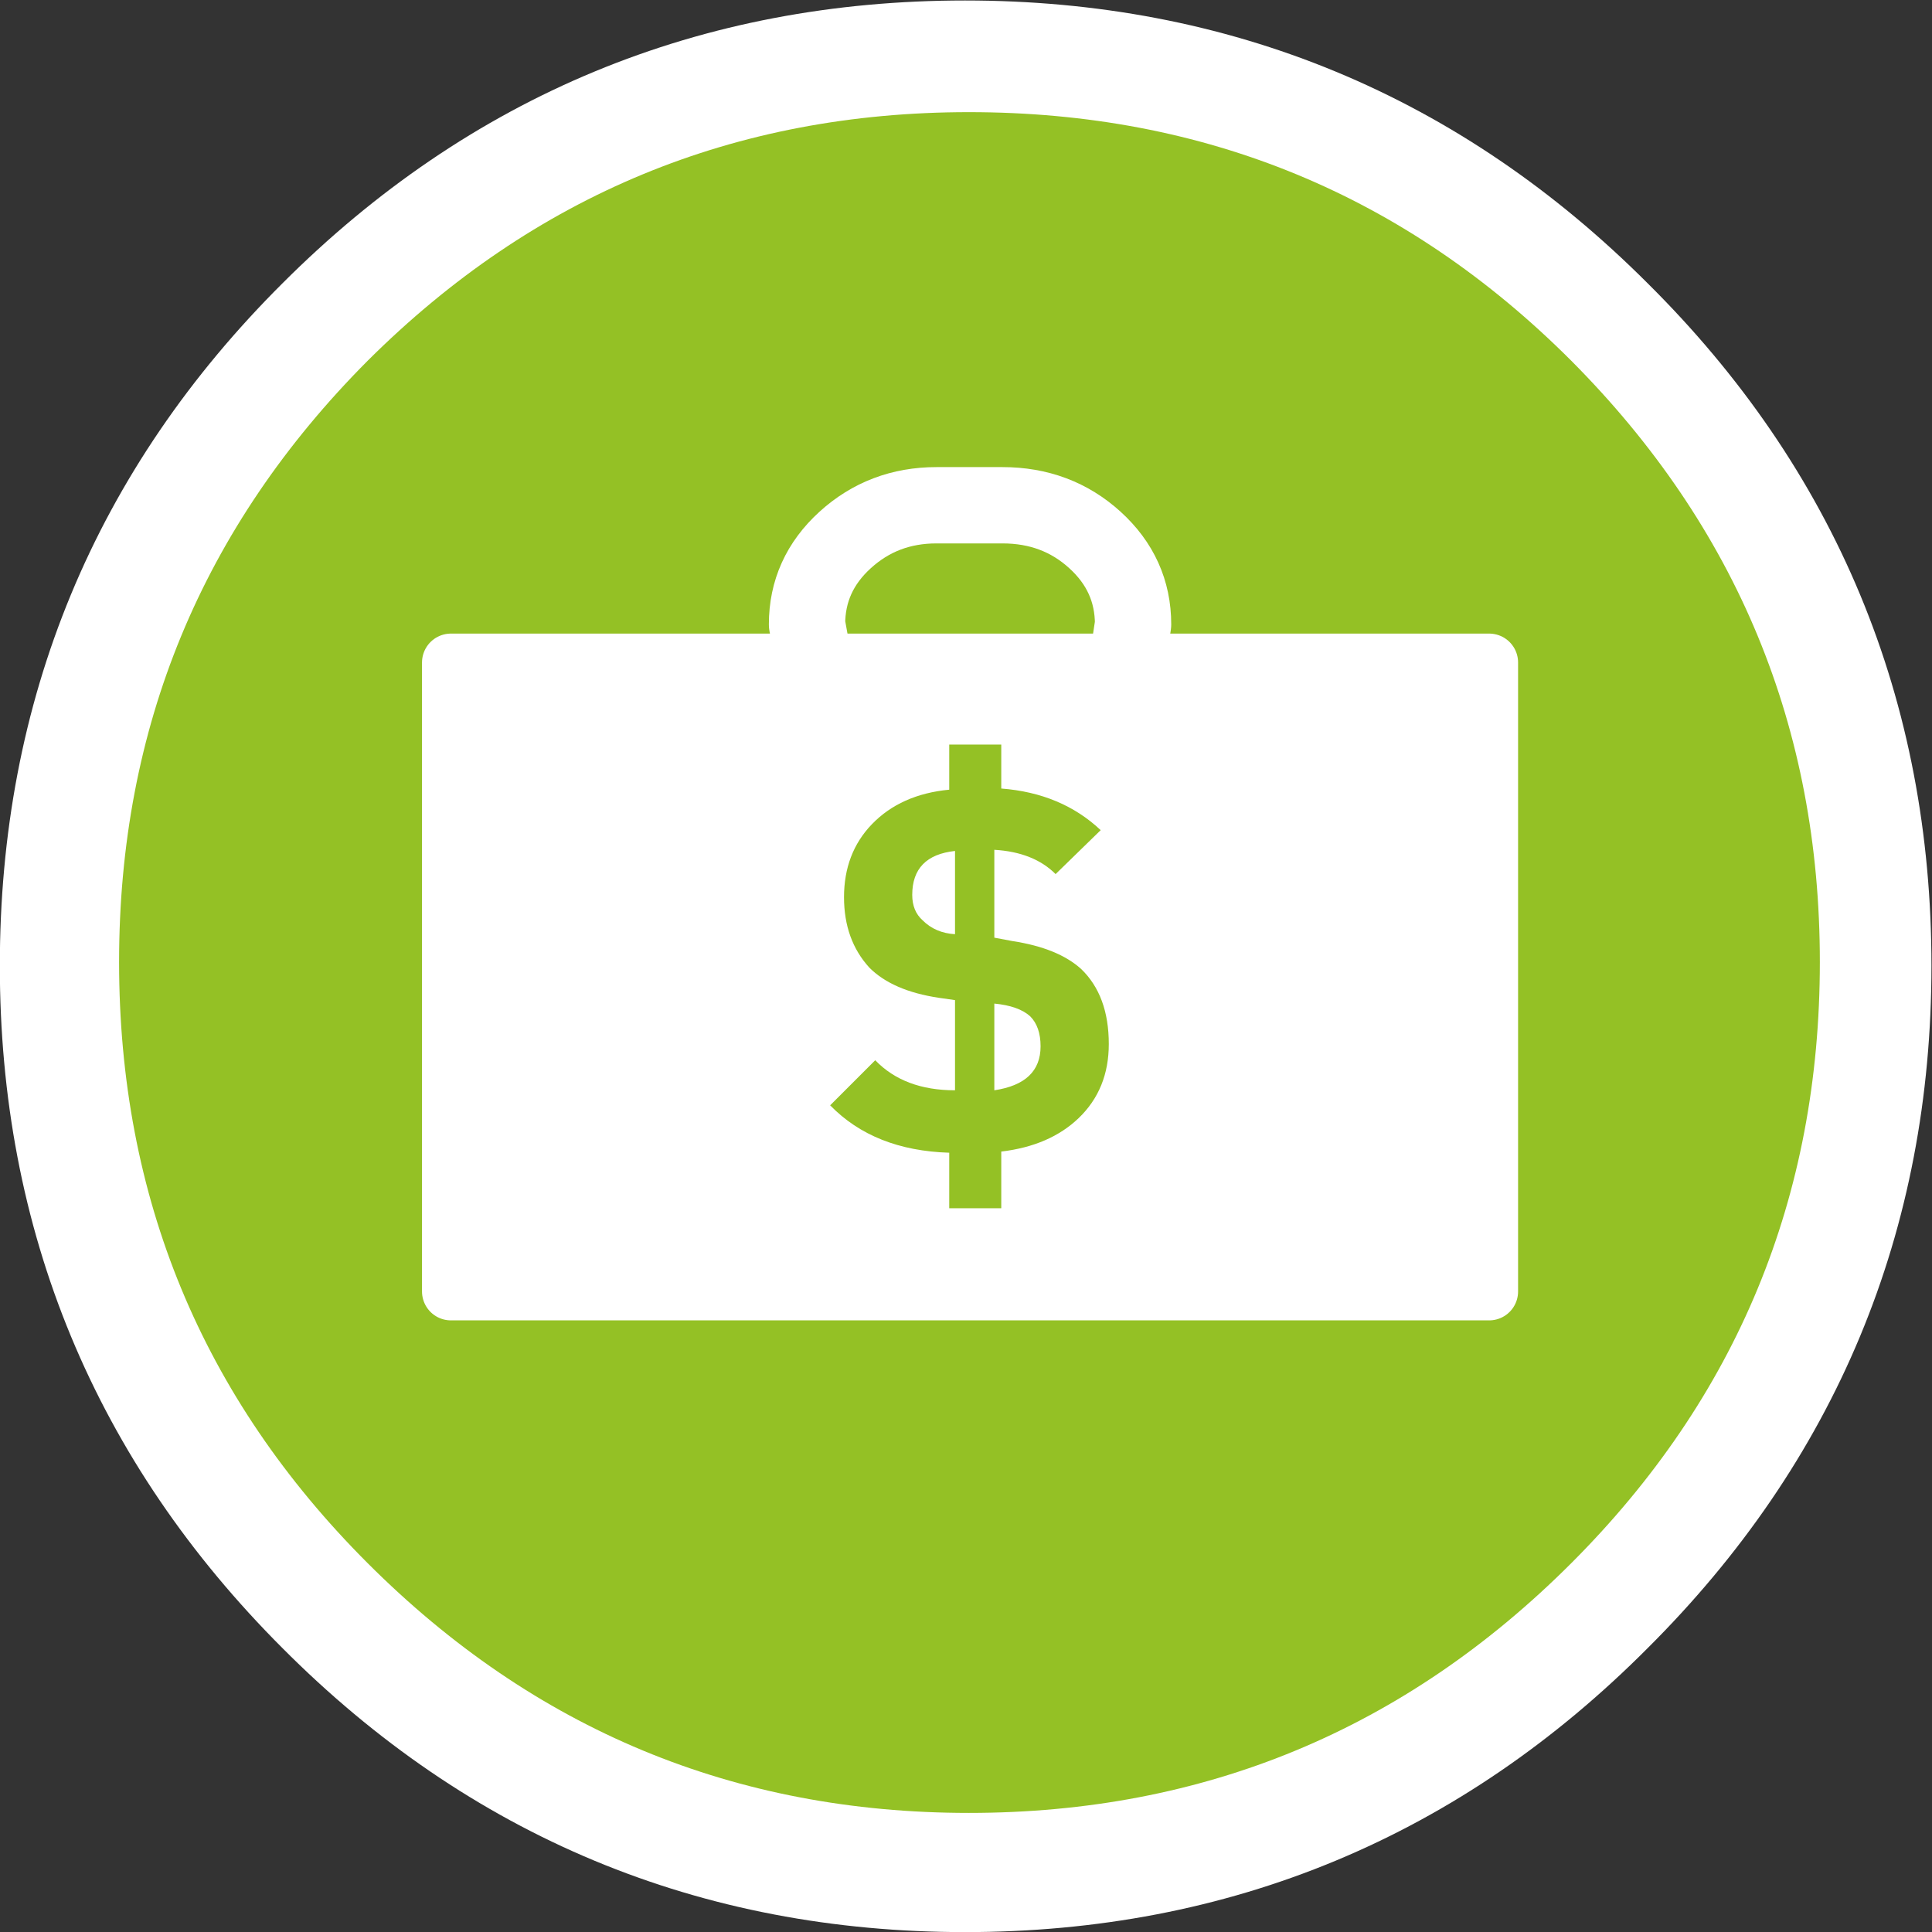
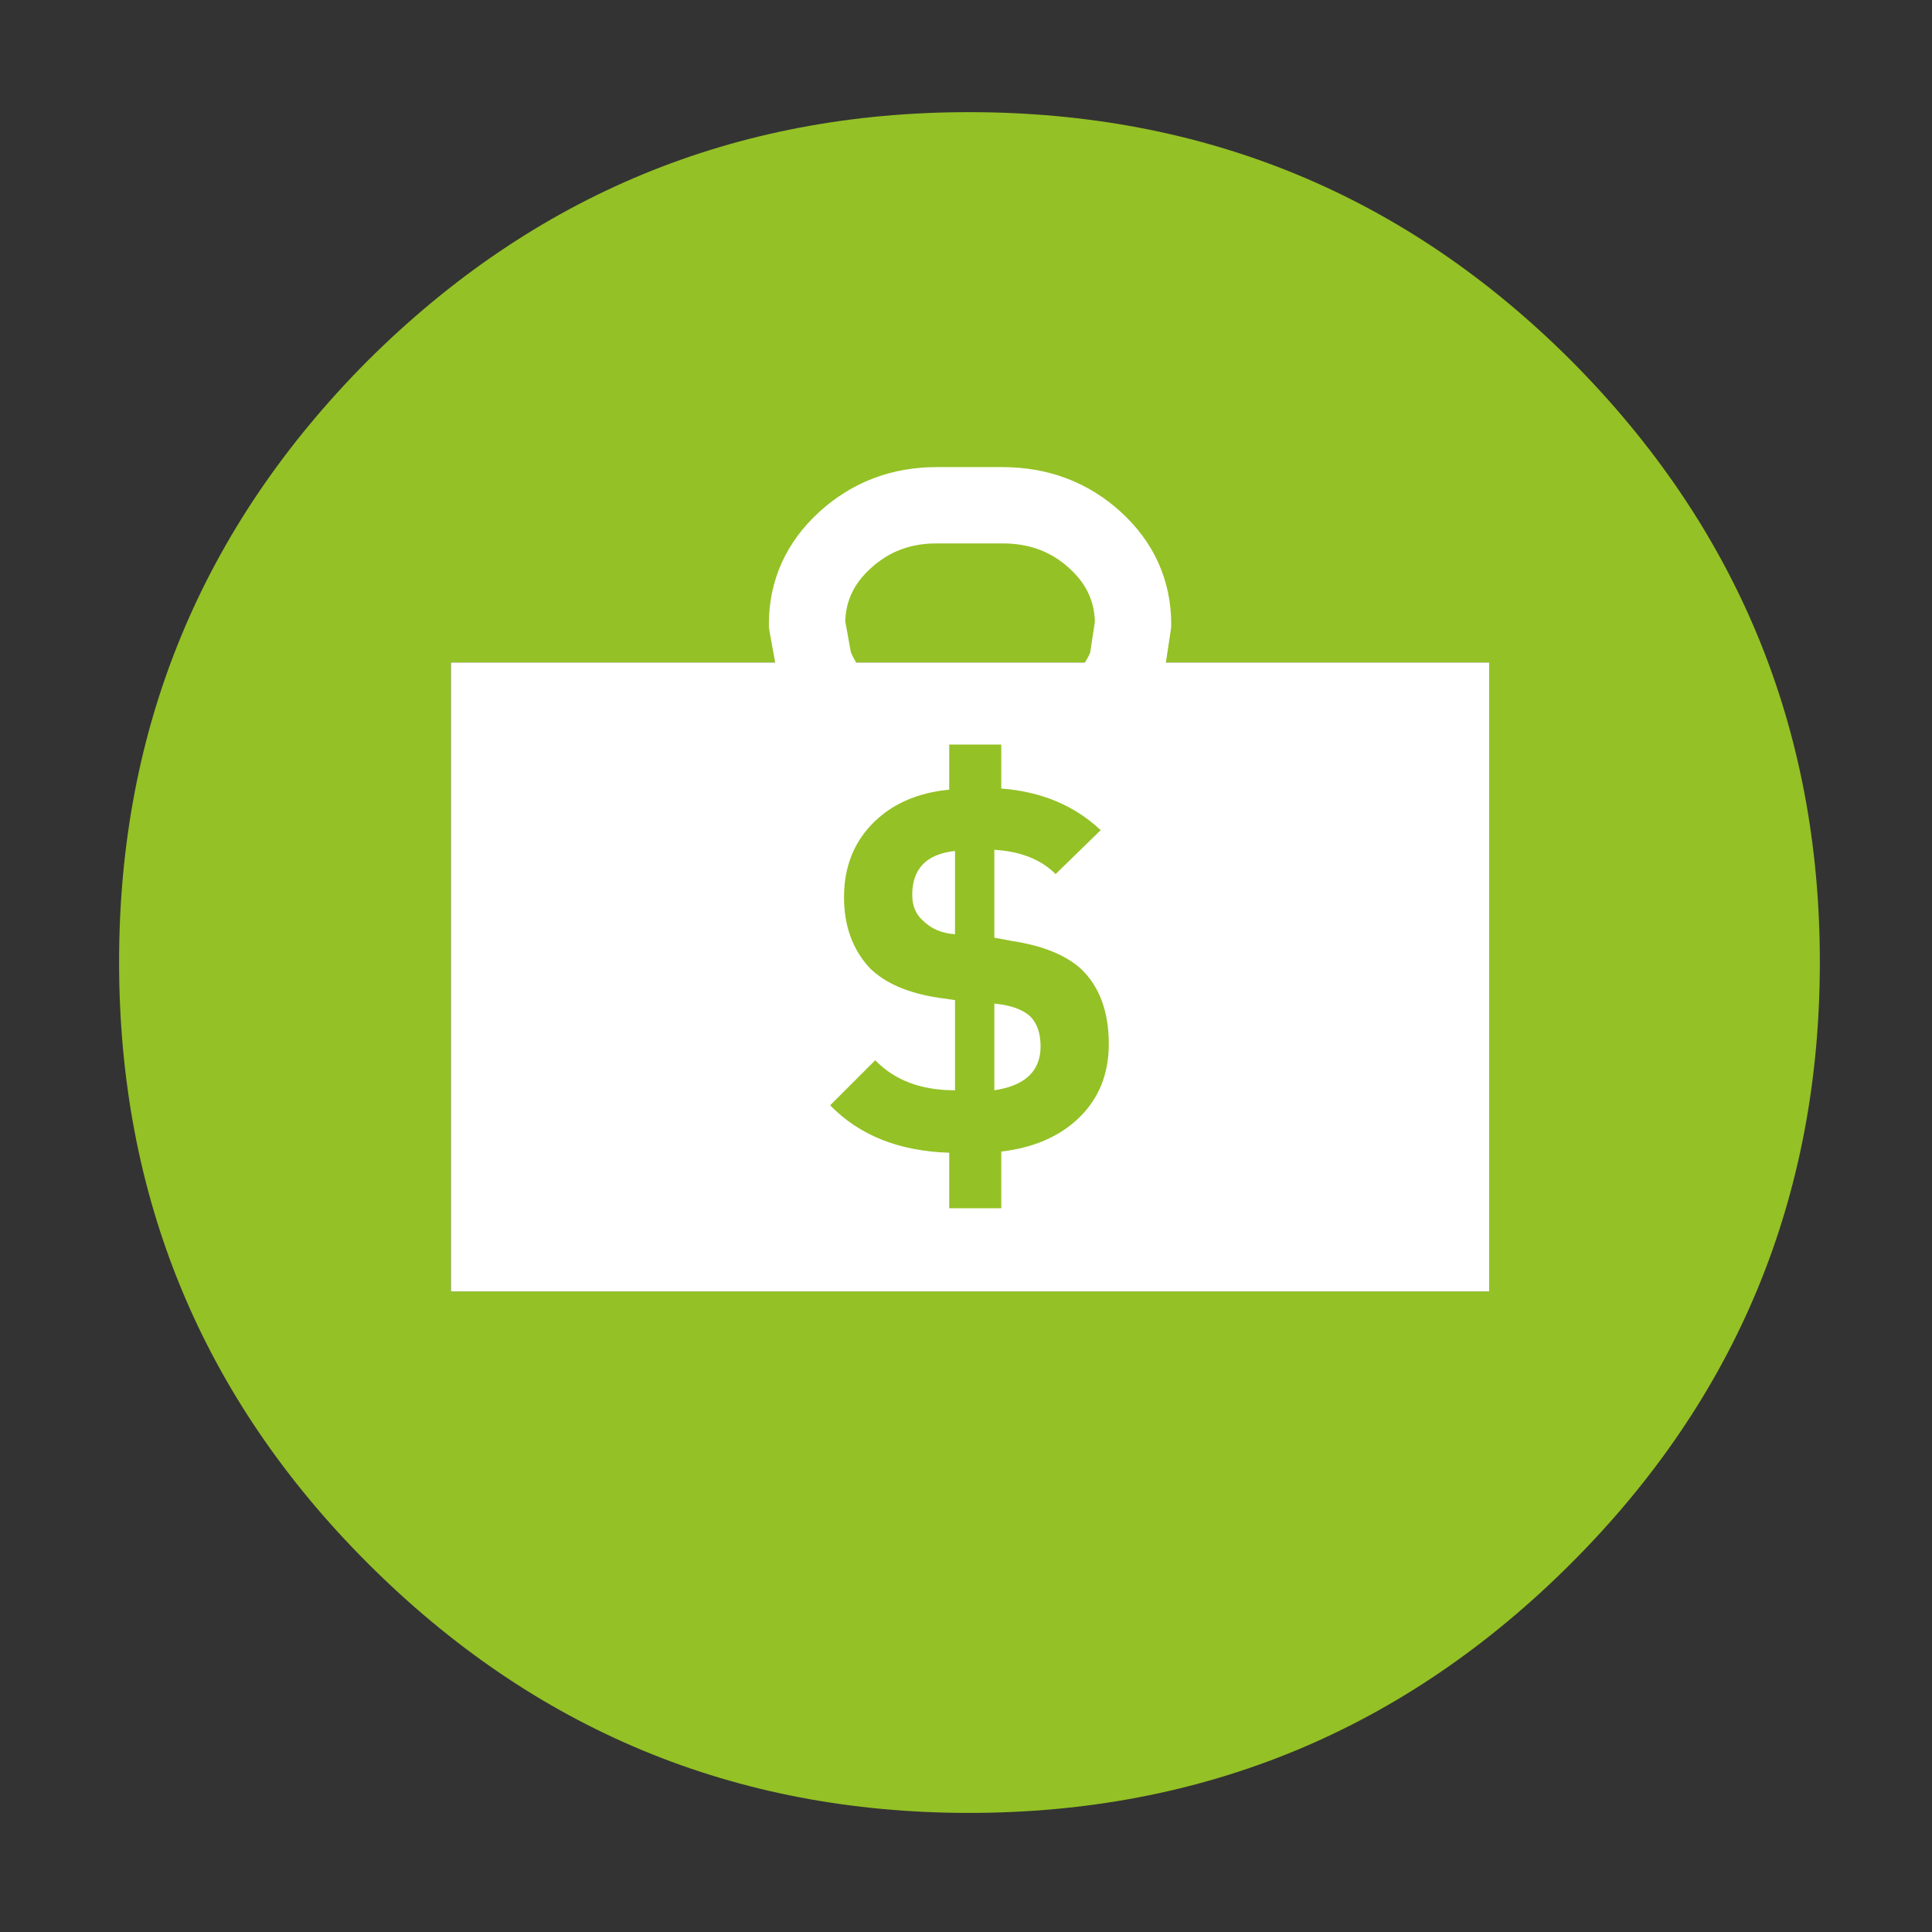
<svg xmlns="http://www.w3.org/2000/svg" xmlns:xlink="http://www.w3.org/1999/xlink" height="83.55px" width="83.55px">
  <rect width="100%" height="100%" fill="#333333" stroke="none" />
  <g transform="matrix(1.0, 0.0, 0.0, 1.0, 41.85, 41.7)">
    <use height="83.45" transform="matrix(1.001, 0.0, 0.0, 1.001, -41.857, -41.679)" width="83.45" xlink:href="#shape0" />
    <use height="73.55" transform="matrix(1.0, 0.0, 0.0, 1.0, -36.7, -36.85)" width="73.55" xlink:href="#sprite0" />
    <use height="20.05" transform="matrix(1.0, 0.0, 0.0, 1.0, -5.95, -9.5)" width="12.05" xlink:href="#sprite1" />
  </g>
  <defs>
    <g id="shape0" transform="matrix(1.0, 0.0, 0.0, 1.0, 41.75, 41.75)">
-       <path d="M36.7 -0.05 Q36.7 15.15 25.9 25.9 15.15 36.7 -0.05 36.7 -15.25 36.7 -26.0 25.9 -36.75 15.15 -36.75 -0.05 -36.75 -15.3 -26.0 -26.0 -15.25 -36.75 -0.05 -36.75 15.15 -36.75 25.9 -26.0 36.7 -15.3 36.7 -0.05 Z" fill="none" stroke="#ffffff" stroke-linecap="round" stroke-linejoin="round" stroke-width="10.0" />
-     </g>
+       </g>
    <g id="sprite0" transform="matrix(1.0, 0.0, 0.0, 1.0, 36.75, 36.75)">
      <use height="73.55" transform="matrix(1.0, 0.0, 0.0, 1.0, -36.75, -36.75)" width="73.55" xlink:href="#shape1" />
    </g>
    <g id="shape1" transform="matrix(1.0, 0.0, 0.0, 1.0, 36.75, 36.75)">
      <path d="M36.8 0.0 Q36.8 15.25 26.05 26.0 15.25 36.8 0.0 36.8 -15.2 36.8 -26.0 26.0 -36.75 15.25 -36.75 0.0 -36.75 -15.2 -26.0 -26.0 -15.2 -36.75 0.0 -36.75 15.3 -36.75 26.05 -26.0 36.8 -15.2 36.8 0.0 M-6.7 -12.95 L-22.4 -12.95 -22.4 14.25 22.5 14.25 22.5 -12.95 6.85 -12.95 7.1 -14.6 Q7.1 -16.75 5.45 -18.25 3.8 -19.75 1.45 -19.75 L-1.4 -19.75 Q-3.7 -19.75 -5.35 -18.25 -7.0 -16.75 -7.0 -14.6 L-6.7 -12.95 -7.0 -14.6 Q-7.0 -16.75 -5.35 -18.25 -3.7 -19.75 -1.4 -19.75 L1.45 -19.75 Q3.8 -19.75 5.45 -18.25 7.1 -16.75 7.1 -14.6 L6.85 -12.95 -6.7 -12.95" fill="#94c125" fill-rule="evenodd" stroke="none" />
      <path d="M-6.7 -12.95 Q-6.3 -11.85 -5.35 -10.95 -3.7 -9.4 -1.4 -9.4 L1.45 -9.4 Q3.8 -9.4 5.45 -10.95 6.45 -11.85 6.85 -12.95 6.45 -11.85 5.45 -10.95 3.8 -9.4 1.45 -9.4 L-1.4 -9.4 Q-3.7 -9.4 -5.35 -10.95 -6.3 -11.85 -6.7 -12.95 L6.85 -12.95 22.5 -12.95 22.5 14.25 -22.4 14.25 -22.4 -12.95 -6.7 -12.95" fill="#ffffff" fill-rule="evenodd" stroke="none" />
      <path d="M6.85 -12.95 Q6.45 -11.85 5.45 -10.95 3.8 -9.4 1.45 -9.4 L-1.4 -9.4 Q-3.7 -9.4 -5.35 -10.95 -6.3 -11.85 -6.7 -12.95 M6.85 -12.95 L7.1 -14.6 Q7.1 -16.75 5.45 -18.25 3.8 -19.75 1.45 -19.75 L-1.4 -19.75 Q-3.7 -19.75 -5.35 -18.25 -7.0 -16.75 -7.0 -14.6 L-6.7 -12.95" fill="none" stroke="#ffffff" stroke-linecap="round" stroke-linejoin="round" stroke-width="3.3" />
-       <path d="M-6.7 -12.95 L-22.4 -12.95 -22.4 14.25 22.5 14.25 22.5 -12.95 6.85 -12.95 M-6.7 -12.95 L6.85 -12.95 Z" fill="none" stroke="#ffffff" stroke-linecap="round" stroke-linejoin="round" stroke-width="2.5" />
    </g>
    <g id="sprite1" transform="matrix(1.0, 0.0, 0.0, 1.0, 6.0, 10.0)">
      <use height="20.05" transform="matrix(1.0, 0.0, 0.0, 1.0, -6.0, -10.0)" width="12.05" xlink:href="#shape2" />
    </g>
    <g id="shape2" transform="matrix(1.0, 0.0, 0.0, 1.0, 6.0, 10.0)">
      <path d="M-0.85 -8.05 L-0.85 -10.0 1.4 -10.0 1.4 -8.1 Q4.0 -7.9 5.7 -6.3 L3.75 -4.4 Q2.8 -5.35 1.1 -5.45 L1.1 -1.65 1.9 -1.5 Q3.85 -1.2 4.85 -0.3 6.05 0.85 6.05 2.95 6.05 4.9 4.75 6.15 3.5 7.35 1.4 7.6 L1.4 10.05 -0.85 10.05 -0.85 7.65 Q-4.1 7.55 -6.0 5.6 L-4.05 3.65 Q-2.8 4.95 -0.6 4.95 L-0.6 1.05 -1.3 0.95 Q-3.3 0.65 -4.3 -0.35 -5.4 -1.55 -5.4 -3.4 -5.4 -5.3 -4.2 -6.55 -2.95 -7.85 -0.85 -8.05 M-2.0 -2.4 Q-1.45 -1.85 -0.6 -1.8 L-0.6 -5.4 Q-2.45 -5.2 -2.45 -3.5 -2.45 -2.8 -2.0 -2.4 M1.1 4.95 Q3.1 4.65 3.1 3.05 3.1 2.2 2.65 1.75 2.15 1.3 1.1 1.2 L1.1 4.95" fill="#94c125" fill-rule="evenodd" stroke="none" />
    </g>
  </defs>
</svg>